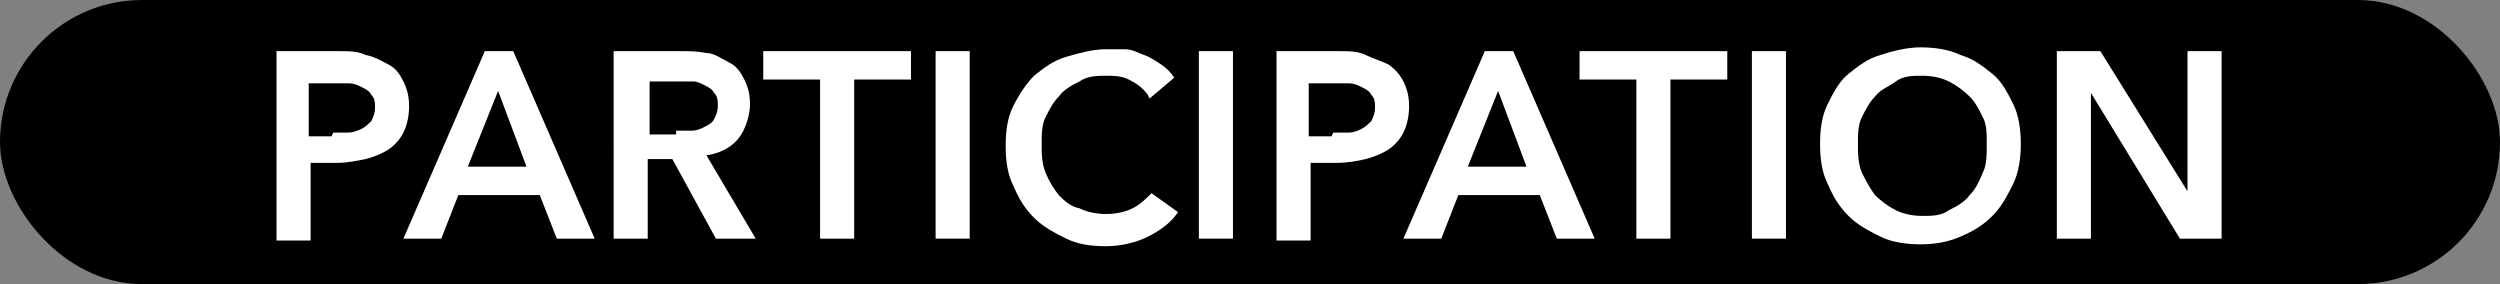
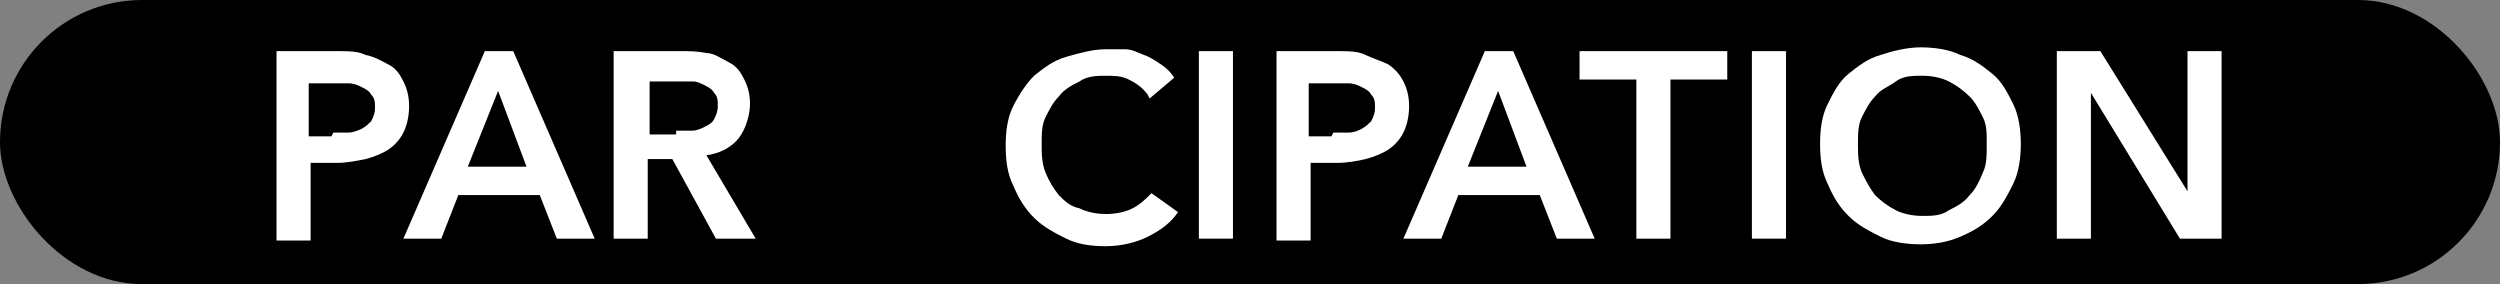
<svg xmlns="http://www.w3.org/2000/svg" version="1.1" viewBox="0 0 132 15">
  <rect x="0" y="0" width="132" height="15" fill="#808080" stroke="none" />
  <defs>
    <style>
      .cls-1 {
        fill: #fff;
      }
    </style>
  </defs>
  <g>
    <g id="Base">
      <rect x="0" y="0" width="132" height="15" rx="7.5" ry="7.5" />
    </g>
    <g id="PARTICIPATION">
      <g>
        <path class="cls-1" d="M14.6,2.7h3.2c.6,0,1.1,0,1.5.2.5.1.8.3,1.2.5s.6.5.8.9.3.8.3,1.3-.1,1-.3,1.4c-.2.4-.5.7-.8.9-.3.2-.8.4-1.2.5-.5.1-1,.2-1.5.2h-1.4v4.1h-1.8V2.7ZM17.6,7c.3,0,.6,0,.8,0s.5-.1.7-.2c.2-.1.4-.3.5-.4.1-.2.2-.4.2-.7s0-.5-.2-.7c-.1-.2-.3-.3-.5-.4-.2-.1-.4-.2-.7-.2-.3,0-.5,0-.8,0h-1.3v2.8h1.2Z" />
        <path class="cls-1" d="M25.6,2.7h1.5l4.3,9.9h-2l-.9-2.3h-4.3l-.9,2.3h-2l4.3-9.9ZM27.8,8.8l-1.5-4-1.6,4h3.1Z" />
        <path class="cls-1" d="M32.5,2.7h3.4c.5,0,.9,0,1.4.1.4,0,.8.3,1.2.5s.6.5.8.9c.2.4.3.8.3,1.3s-.2,1.3-.6,1.8c-.4.5-1,.8-1.7.9l2.6,4.4h-2.1l-2.3-4.2h-1.3v4.2h-1.8V2.7ZM35.7,6.9c.3,0,.5,0,.8,0,.3,0,.5-.1.7-.2s.4-.2.5-.4c.1-.2.2-.4.2-.7s0-.5-.2-.7c-.1-.2-.3-.3-.5-.4-.2-.1-.4-.2-.6-.2s-.5,0-.7,0h-1.6v2.8h1.4Z" />
-         <path class="cls-1" d="M43.3,4.2h-3v-1.5h7.8v1.5h-3v8.4h-1.8V4.2Z" />
-         <path class="cls-1" d="M49.4,2.7h1.8v9.9h-1.8V2.7Z" />
        <path class="cls-1" d="M60.6,5c-.3-.4-.6-.6-1-.8s-.8-.2-1.2-.2-1,0-1.4.3c-.4.2-.8.4-1.1.8-.3.3-.5.7-.7,1.1-.2.4-.2.9-.2,1.4s0,1,.2,1.5.4.8.7,1.2c.3.3.6.6,1.1.7.4.2.9.3,1.4.3s1-.1,1.4-.3c.4-.2.7-.5,1-.8l1.4,1c-.4.6-1,1-1.6,1.3-.6.3-1.4.5-2.2.5s-1.5-.1-2.1-.4c-.6-.3-1.2-.6-1.7-1.1-.5-.5-.8-1-1.1-1.7-.3-.6-.4-1.3-.4-2.1s.1-1.5.4-2.1c.3-.6.7-1.2,1.1-1.6.5-.4,1-.8,1.7-1,.7-.2,1.4-.4,2.1-.4s.6,0,1,0,.7.2,1,.3.6.3.9.5.5.4.7.7l-1.3,1.1Z" />
        <path class="cls-1" d="M63.3,2.7h1.8v9.9h-1.8V2.7Z" />
        <path class="cls-1" d="M67.4,2.7h3.2c.6,0,1.1,0,1.5.2s.8.3,1.2.5c.3.2.6.5.8.9.2.4.3.8.3,1.3s-.1,1-.3,1.4c-.2.4-.5.7-.8.9-.3.2-.8.4-1.2.5s-1,.2-1.5.2h-1.4v4.1h-1.8V2.7ZM70.4,7c.3,0,.6,0,.8,0,.3,0,.5-.1.7-.2s.4-.3.5-.4c.1-.2.2-.4.2-.7s0-.5-.2-.7c-.1-.2-.3-.3-.5-.4-.2-.1-.4-.2-.7-.2-.3,0-.5,0-.8,0h-1.3v2.8h1.2Z" />
        <path class="cls-1" d="M78.4,2.7h1.5l4.3,9.9h-2l-.9-2.3h-4.3l-.9,2.3h-2l4.3-9.9ZM80.6,8.8l-1.5-4-1.6,4h3.1Z" />
        <path class="cls-1" d="M86.4,4.2h-3v-1.5h7.8v1.5h-3v8.4h-1.8V4.2Z" />
        <path class="cls-1" d="M92.5,2.7h1.8v9.9h-1.8V2.7Z" />
        <path class="cls-1" d="M96.1,7.6c0-.8.1-1.5.4-2.1.3-.6.6-1.2,1.1-1.6.5-.4,1-.8,1.7-1,.6-.2,1.4-.4,2.1-.4s1.5.1,2.1.4c.7.2,1.2.6,1.7,1,.5.4.8,1,1.1,1.6.3.6.4,1.4.4,2.1s-.1,1.5-.4,2.1c-.3.6-.6,1.2-1.1,1.7-.5.5-1,.8-1.7,1.1-.7.3-1.4.4-2.1.4s-1.5-.1-2.1-.4-1.2-.6-1.7-1.1c-.5-.5-.8-1-1.1-1.7-.3-.6-.4-1.3-.4-2.1ZM98.1,7.6c0,.5,0,1,.2,1.5.2.4.4.8.7,1.2.3.3.7.6,1.1.8.4.2.9.3,1.4.3s1,0,1.4-.3c.4-.2.8-.4,1.1-.8.3-.3.5-.7.7-1.2.2-.4.2-.9.2-1.5s0-1-.2-1.4c-.2-.4-.4-.8-.7-1.1-.3-.3-.7-.6-1.1-.8s-.9-.3-1.4-.3-1,0-1.4.3-.8.4-1.1.8c-.3.3-.5.7-.7,1.1-.2.4-.2.9-.2,1.4Z" />
        <path class="cls-1" d="M108.6,2.7h2.3l4.6,7.4h0V2.7h1.8v9.9h-2.2l-4.7-7.7h0v7.7h-1.8V2.7Z" />
      </g>
    </g>
  </g>
</svg>